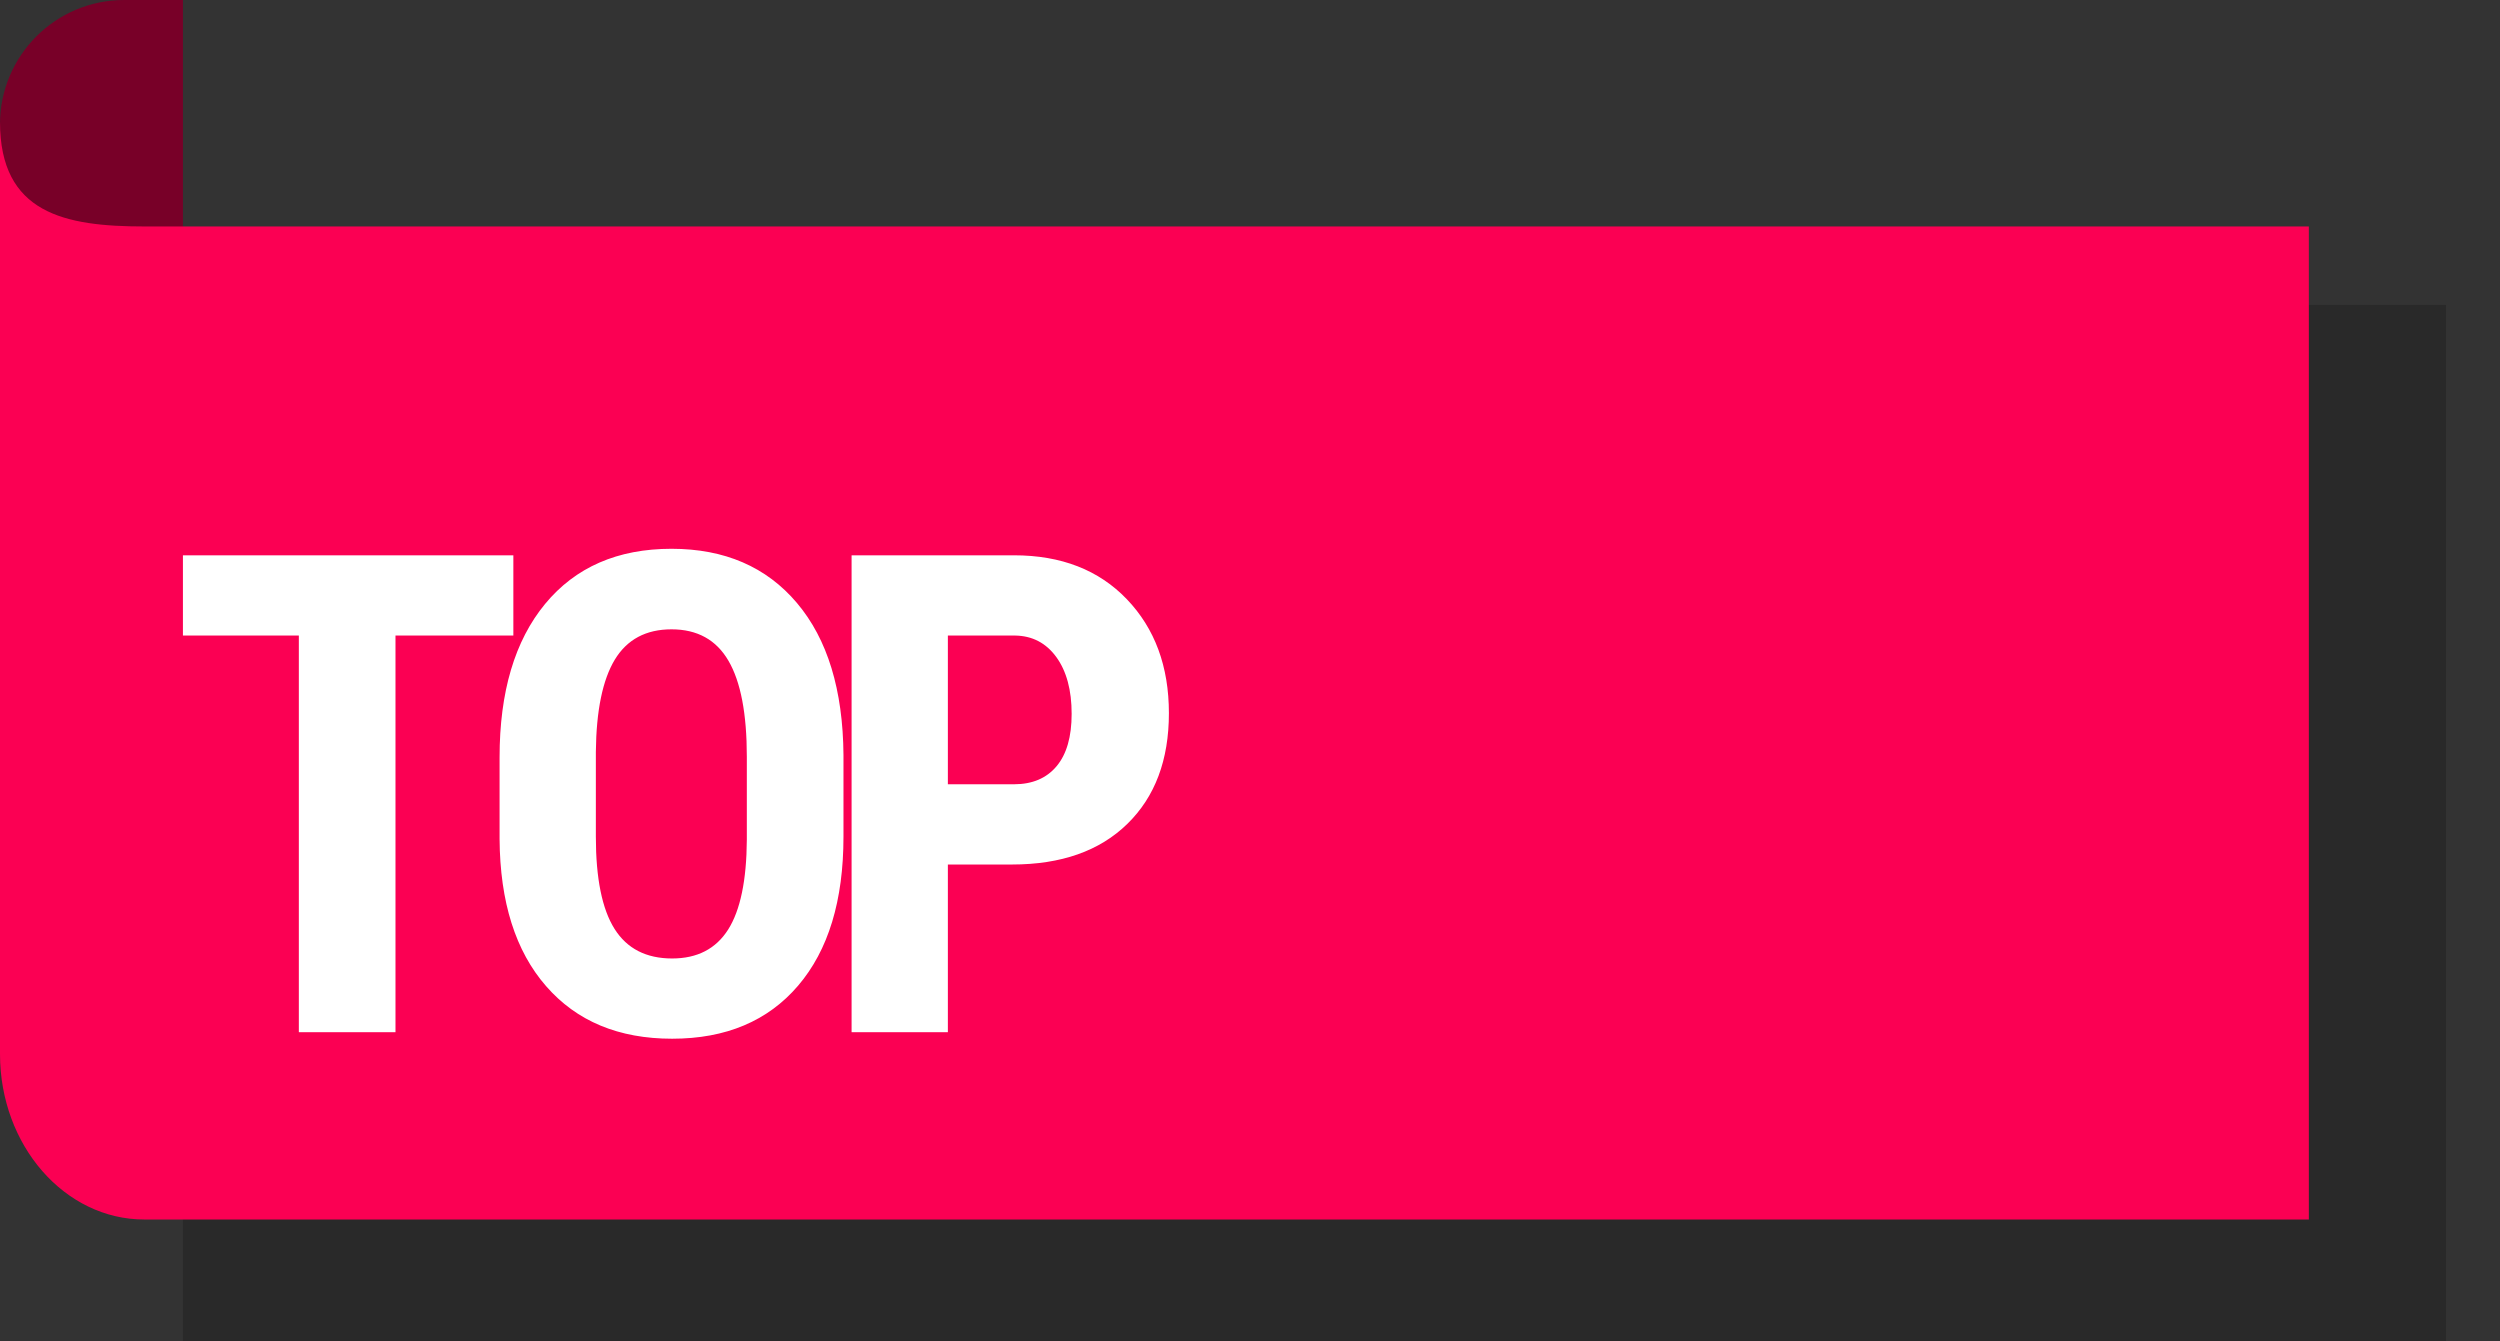
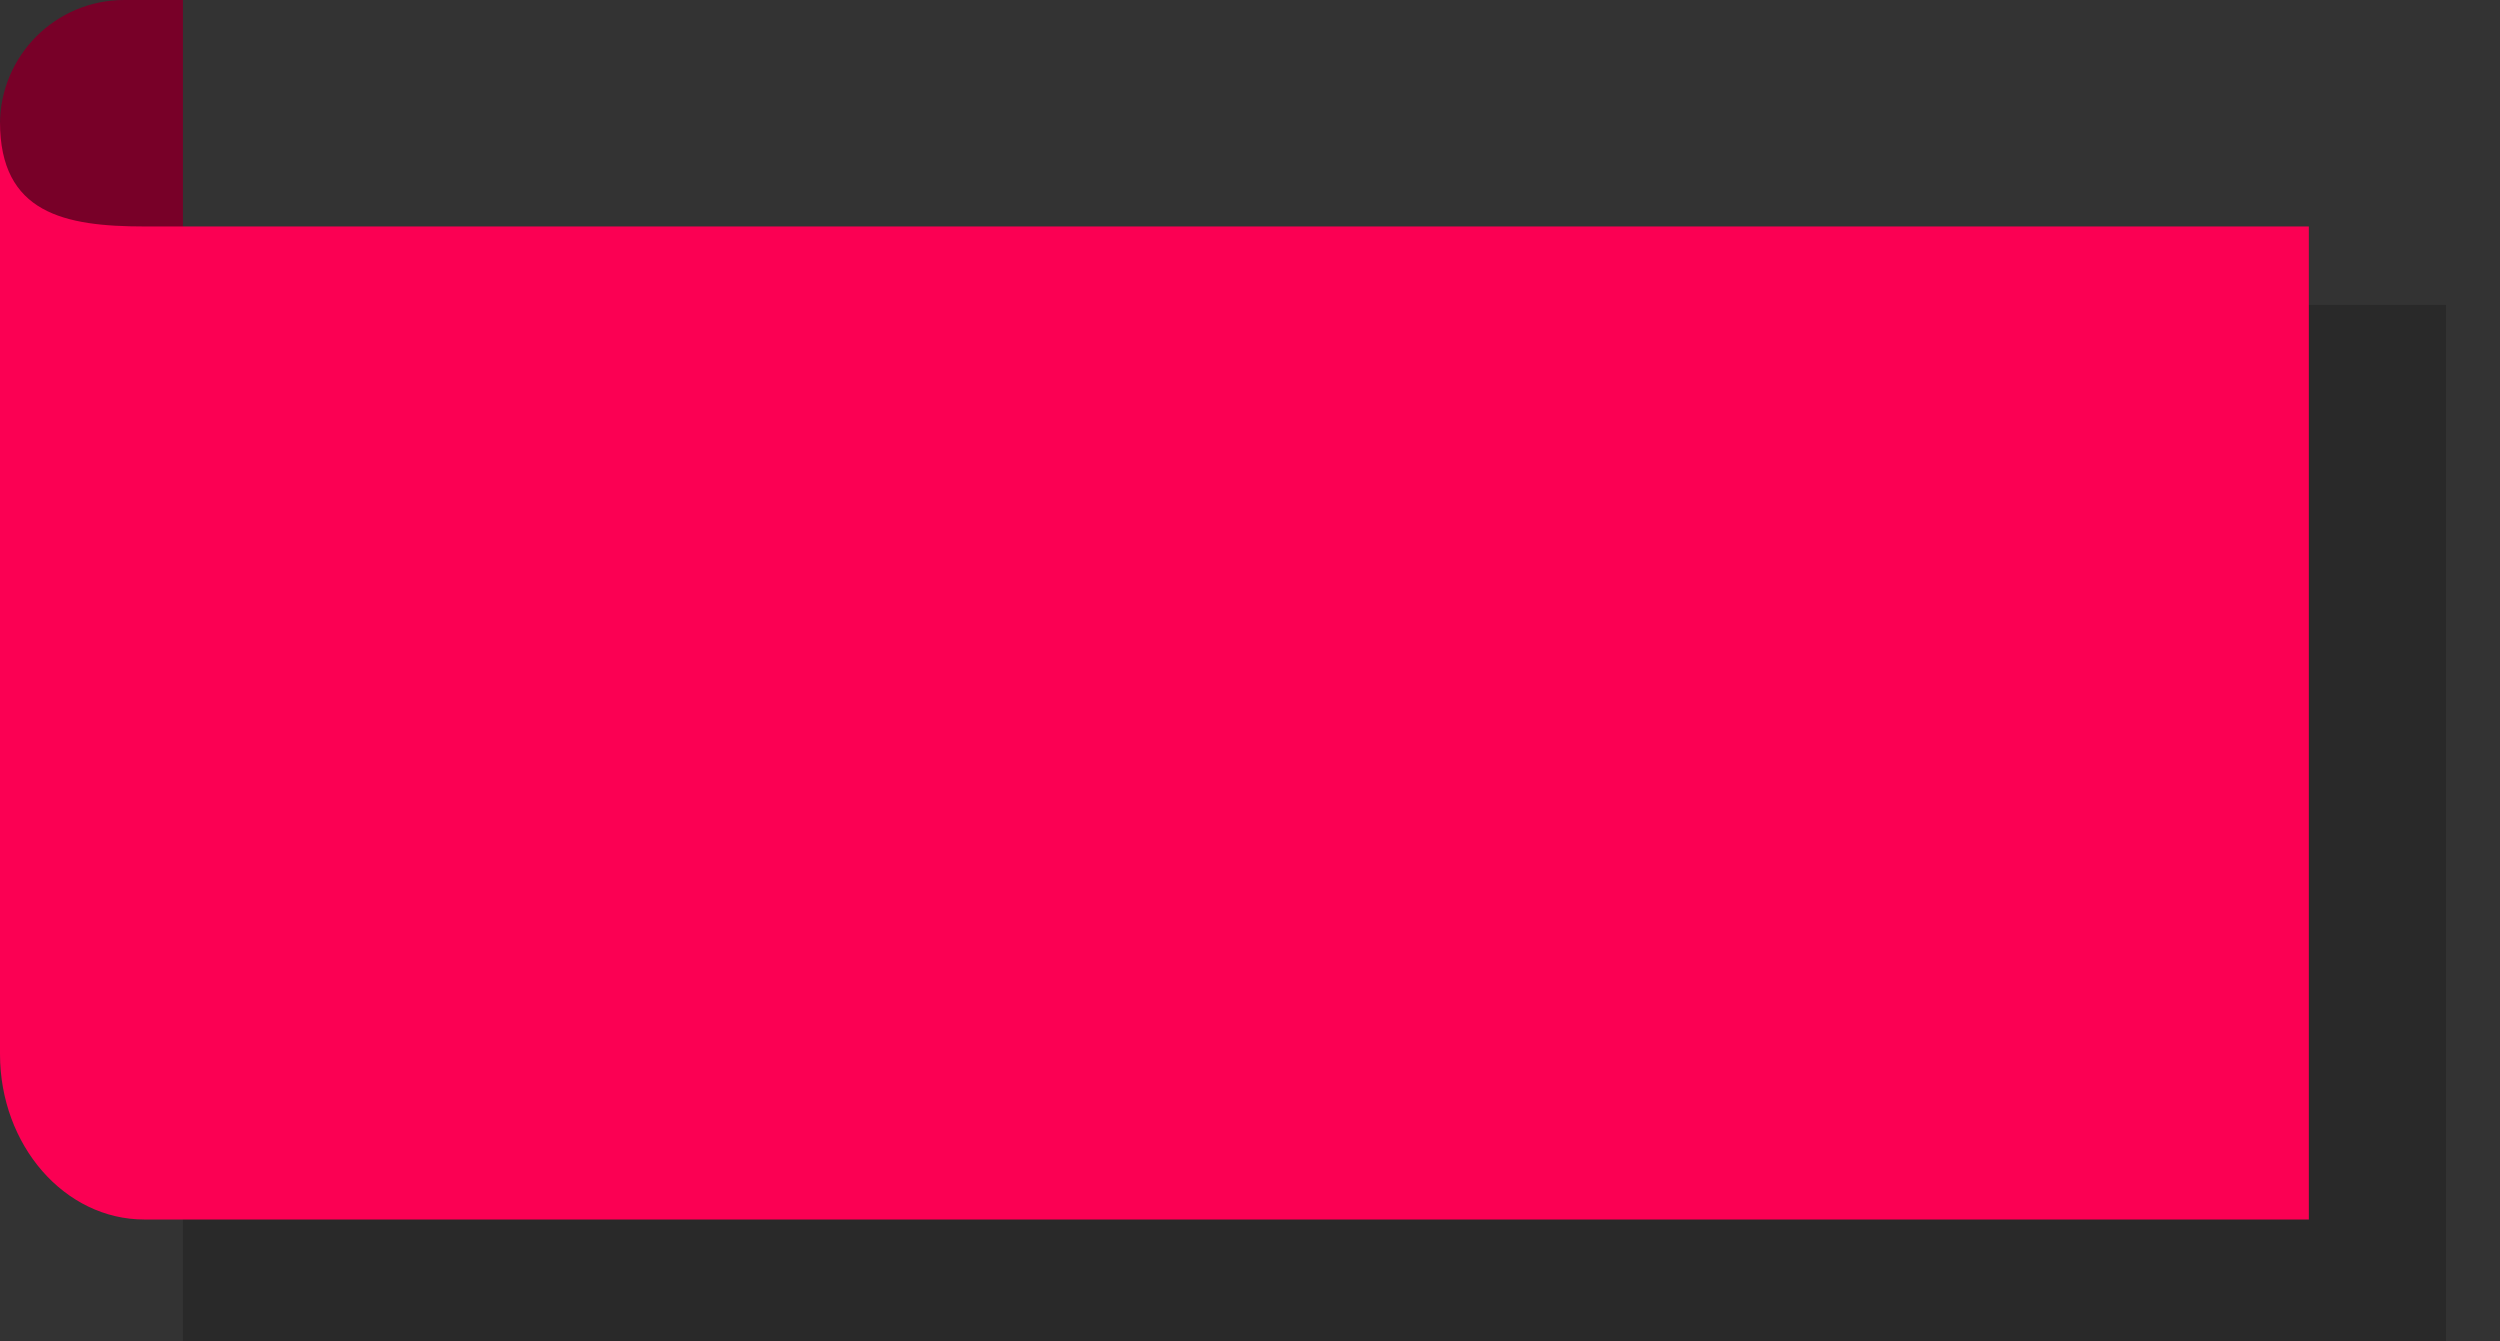
<svg xmlns="http://www.w3.org/2000/svg" width="41px" height="22px" viewBox="0 0 41 22" version="1.1">
  <rect x="0" y="0" width="41" height="22" fill="#333333" stroke="none" />
  <title>7AE23270-3EE0-4988-9956-3DB44199830F</title>
  <desc>Created with sketchtool.</desc>
  <defs />
  <g id="Symbols" stroke="none" stroke-width="1" fill="none" fill-rule="evenodd">
    <g id="Global-Styles" transform="translate(-838, -534)">
      <g id="ic_top" transform="translate(838, 524)">
        <rect id="Rectangle-12" transform="translate(20.5, 20.5) rotate(-90) translate(-20.5, -20.5) " x="0" y="0" width="41" height="41" />
        <polygon id="Mask" fill="#000000" opacity="0.2" points="3 32 3 15 40.114 15 40.114 32" />
        <path d="M-0.522,10.522 L3.522,10.522 L3.522,11.485 C3.522,12.61 2.61,13.522 1.485,13.522 L-0.522,13.522 L-0.522,10.522 Z" id="Rectangle-10" fill="#780028" transform="translate(1.5, 12.022) scale(1, -1) rotate(90) translate(-1.5, -12.022) " />
        <path d="M-1.30739863e-11,12 C-4.56599019e-12,13.499 1.06,13.714 2.367,13.714 L37.865,13.714 L37.865,30 L2.367,30 C1.06,30 -1.30608494e-11,28.785 -1.30739863e-11,27.286 L-1.30739863e-11,12 Z" id="Mask" fill="#FB0053" />
-         <path d="M8.419,20.423 L6.486,20.423 L6.486,26.928 L4.901,26.928 L4.901,20.423 L3,20.423 L3,19.107 L8.419,19.107 L8.419,20.423 Z M13.833,23.721 C13.833,24.77 13.585,25.585 13.089,26.165 C12.593,26.745 11.904,27.035 11.023,27.035 C10.146,27.035 9.457,26.748 8.956,26.173 C8.454,25.598 8.2,24.794 8.193,23.759 L8.193,22.421 C8.193,21.347 8.442,20.508 8.939,19.905 C9.437,19.302 10.128,19 11.013,19 C11.883,19 12.569,19.296 13.07,19.889 C13.571,20.482 13.825,21.313 13.833,22.384 L13.833,23.721 Z M12.248,22.411 C12.248,21.705 12.148,21.181 11.947,20.837 C11.747,20.493 11.435,20.321 11.013,20.321 C10.594,20.321 10.284,20.487 10.083,20.818 C9.883,21.149 9.779,21.653 9.772,22.33 L9.772,23.721 C9.772,24.405 9.874,24.909 10.078,25.233 C10.282,25.557 10.597,25.719 11.023,25.719 C11.435,25.719 11.741,25.561 11.942,25.244 C12.142,24.927 12.244,24.436 12.248,23.77 L12.248,22.411 Z M15.545,24.178 L15.545,26.928 L13.966,26.928 L13.966,19.107 L16.63,19.107 C17.403,19.107 18.02,19.347 18.48,19.827 C18.94,20.307 19.17,20.93 19.17,21.696 C19.17,22.463 18.943,23.068 18.488,23.512 C18.034,23.956 17.403,24.178 16.598,24.178 L15.545,24.178 Z M15.545,22.862 L16.63,22.862 C16.931,22.862 17.163,22.763 17.328,22.566 C17.493,22.369 17.575,22.083 17.575,21.707 C17.575,21.317 17.491,21.006 17.323,20.775 C17.154,20.544 16.929,20.427 16.646,20.423 L15.545,20.423 L15.545,22.862 Z" id="TOP" fill="#FFFFFF" />
      </g>
    </g>
  </g>
</svg>